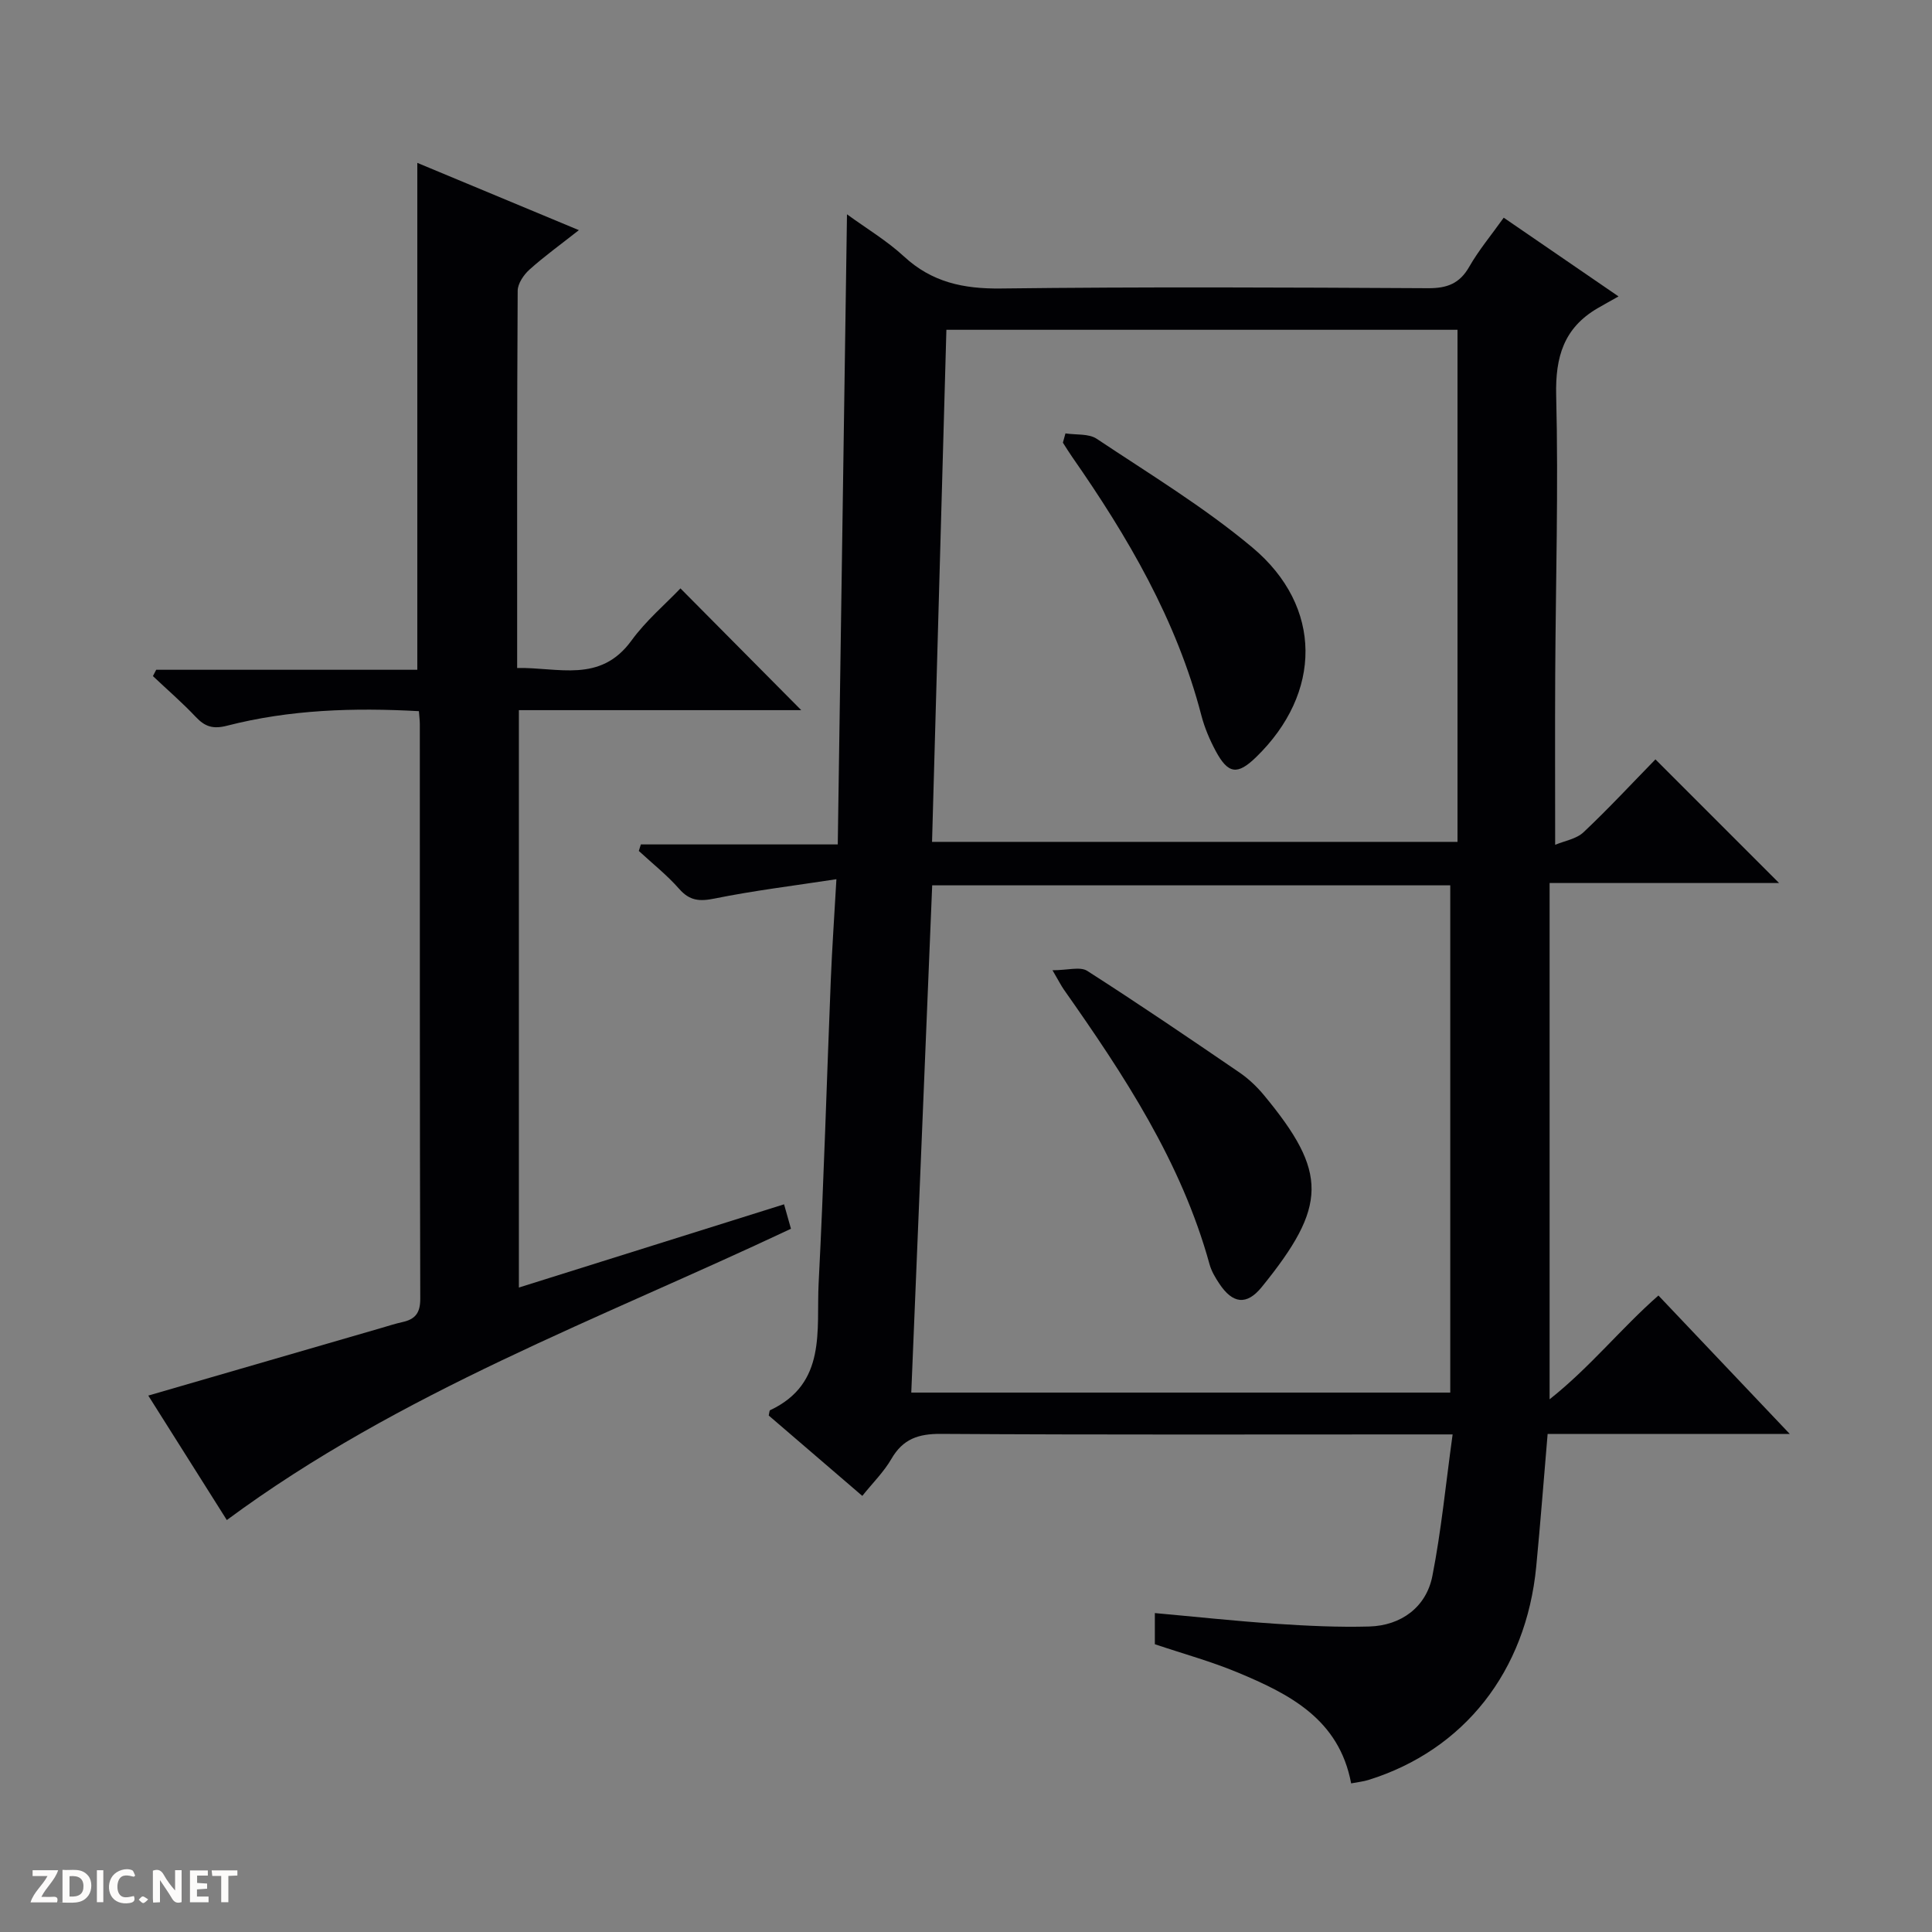
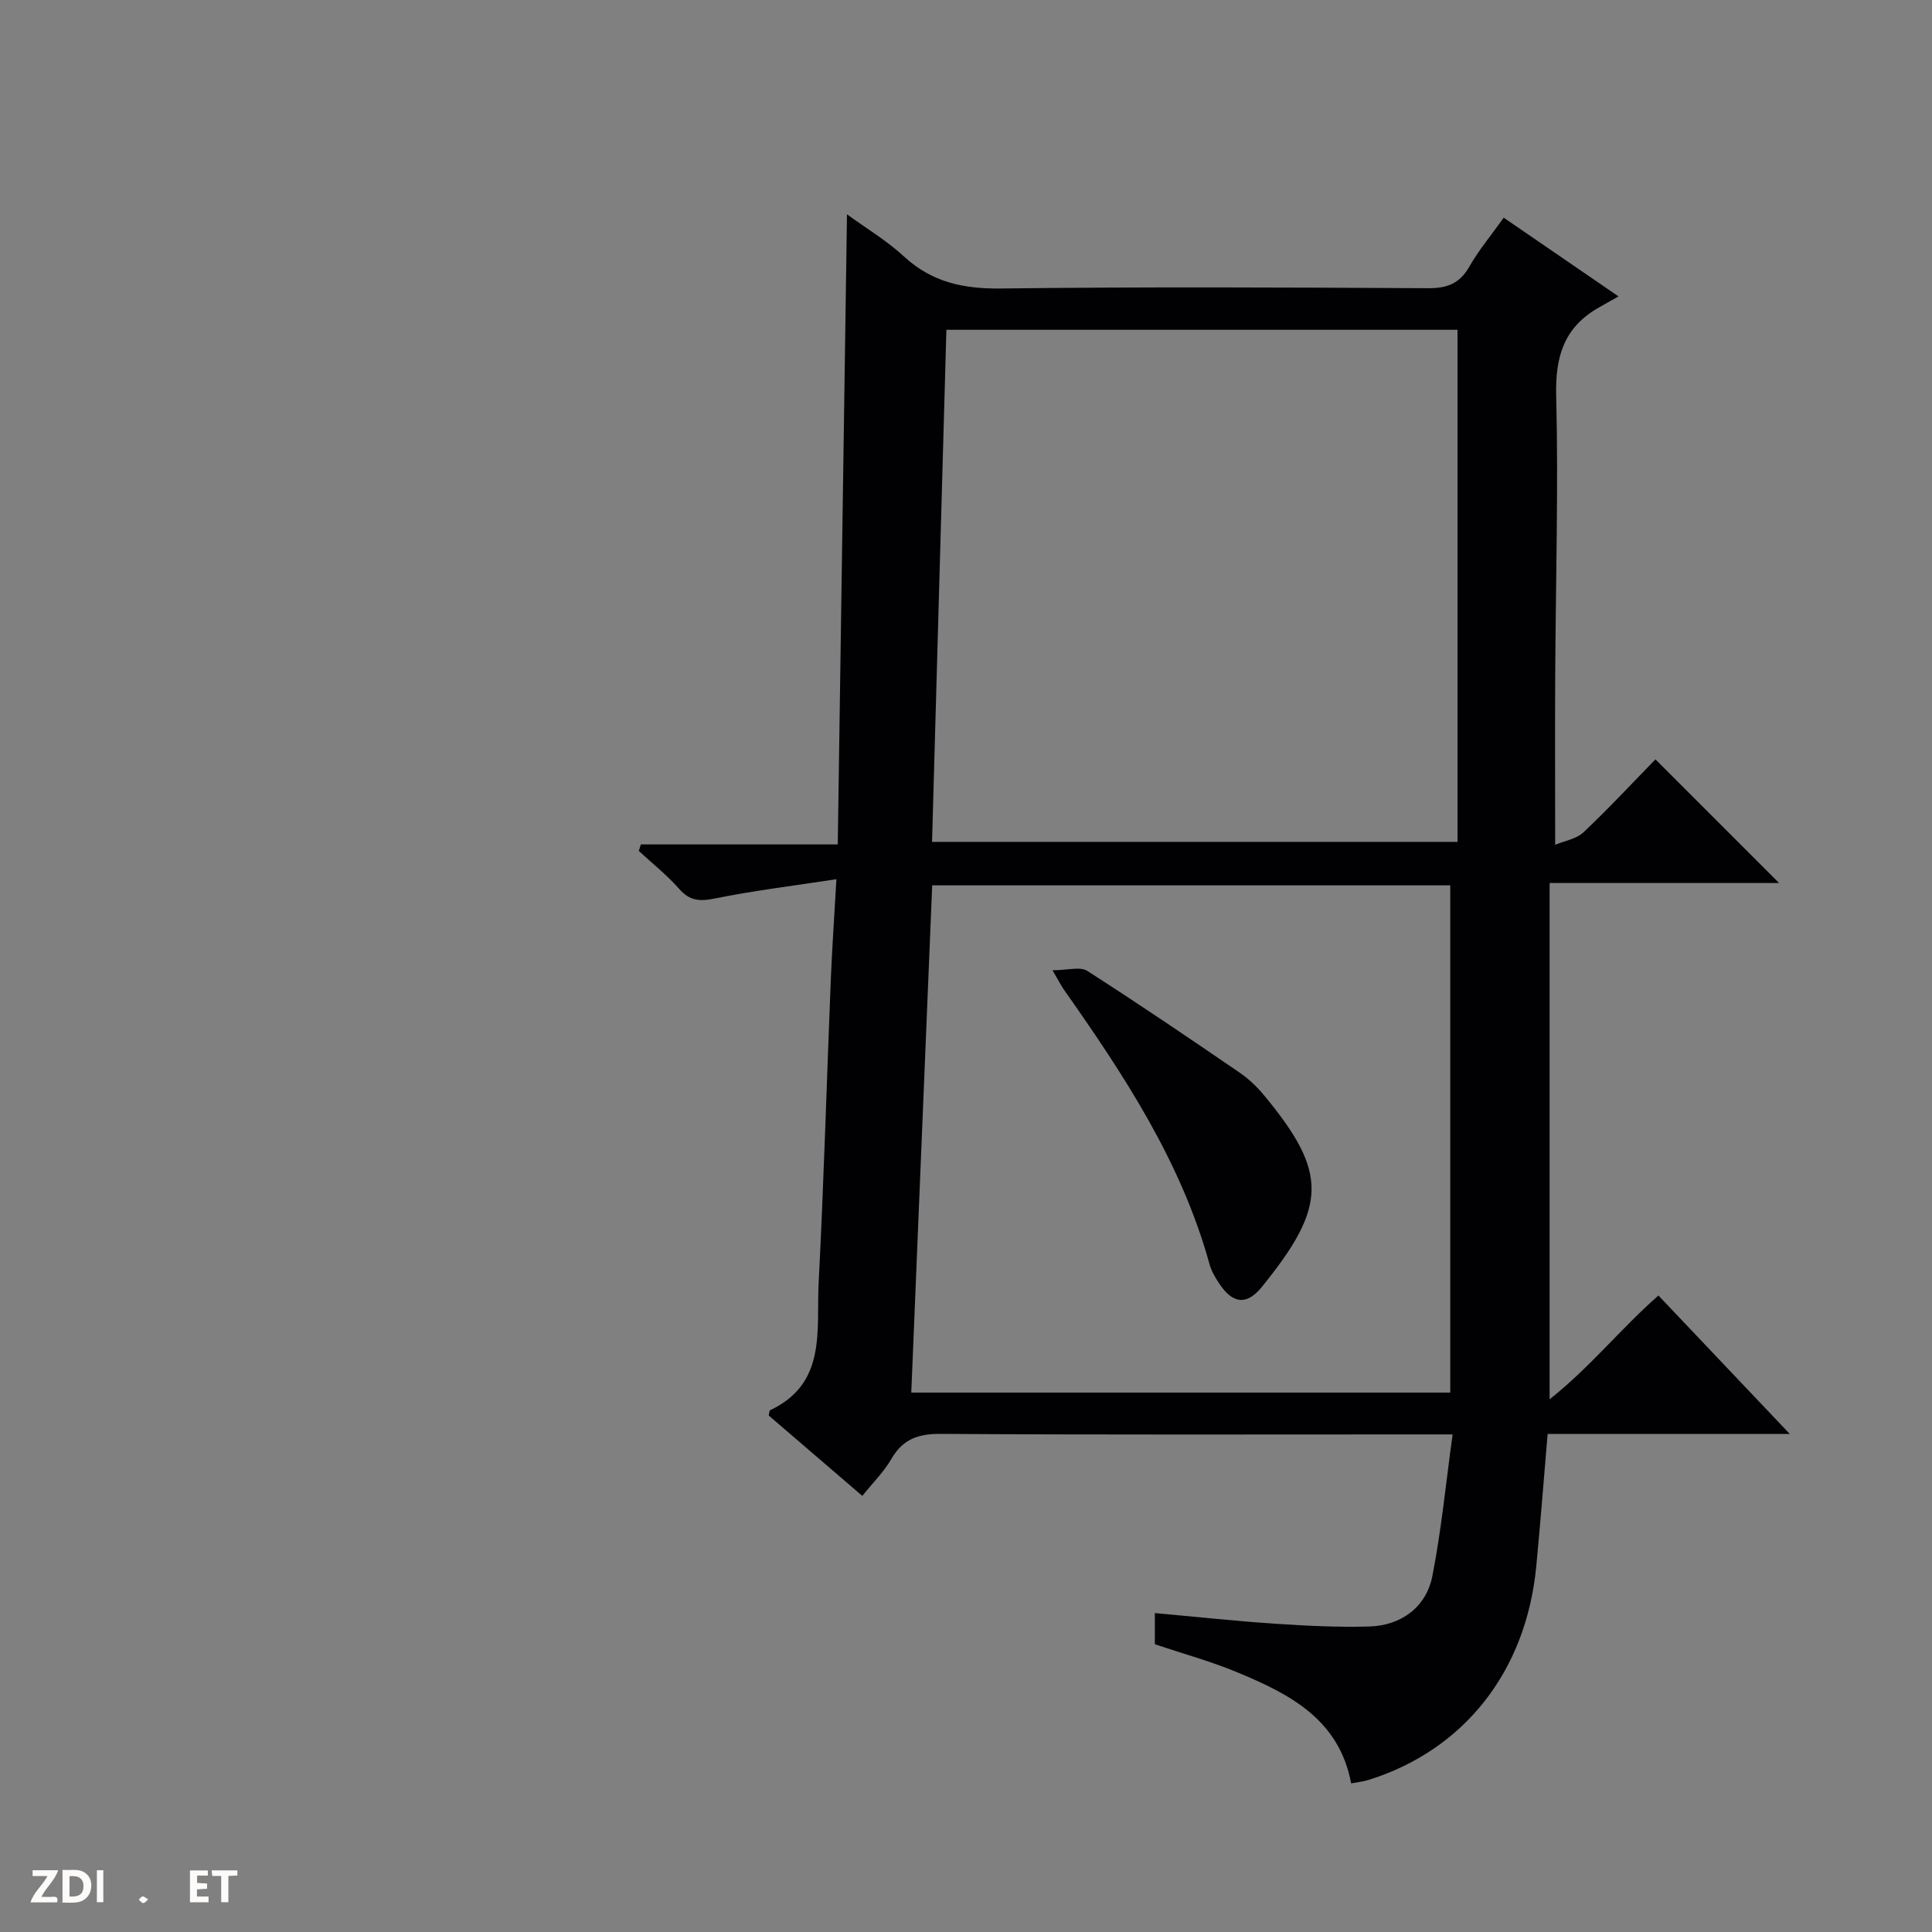
<svg xmlns="http://www.w3.org/2000/svg" enable-background="new 0 0 400 400" viewBox="0 0 400 400">
  <rect x="0" y="0" width="400" height="400" fill="#808080" stroke="none" />
  <g fill="#fcfbfa">
-     <path d="m37.59 393.81c-.92.31-1.52.05-2-.78-.7-1.2-1.52-2.34-2.47-3.78v4.59c-.55.03-.95.05-1.41.07-.03-.37-.06-.64-.06-.91 0-1.91 0-3.81 0-5.7 1.13-.41 1.77-.03 2.29.91.62 1.11 1.38 2.14 2.31 3.19v-4.2h1.35v6.61z" />
    <path d="m12.94 393.88v-6.75c1.9.19 3.93-.54 5.37 1.29.8 1.01.78 2.88.03 3.97-1.37 1.97-3.4 1.51-6.4 1.49m2.45-1.22c2.04.12 2.92-.58 2.89-2.21-.03-1.51-.98-2.19-2.89-2z" />
    <path d="m11.81 393.87h-5.49c.68-2.18 2.47-3.48 3.51-5.45h-3.08v-1.21h5.29c-.71 2.13-2.44 3.48-3.47 5.51.86 0 1.63.04 2.39-.01.79-.05 1.14.21.85 1.16" />
    <path d="m39.33 393.86v-6.61h3.7v1.07h-2.22v1.52c.68.04 1.34.09 2.07.13v1.07c-.72.05-1.38.09-2.1.14v1.48h2.4v1.19h-3.85z" />
-     <path d="m27.71 388.56c-1.15-.3-2.46-.61-3.1.64-.37.73-.41 1.93-.06 2.67.63 1.35 1.99.93 3.17.68.35.94-.01 1.32-.93 1.46-1.62.25-3.05-.27-3.76-1.48-.73-1.24-.6-3.03.31-4.17.88-1.11 2.71-1.7 4-1.16.32.13.44.74.65 1.12-.1.08-.19.16-.28.24" />
    <path d="m49.15 387.24v1.07c-.59.02-1.17.05-1.87.08v5.44h-1.48v-5.44h-1.85c-.05-.4-.08-.73-.13-1.15z" />
    <path d="m20.06 387.21h1.33v6.62h-1.33z" />
    <path d="m30.68 393.25c-.39.38-.8.79-1.05.76-.32-.05-.6-.45-.9-.7.26-.24.51-.64.8-.67.29-.04.62.3 1.15.61" />
  </g>
  <path d="m370.56 296.89c-17.35 0-33.6 0-50.14 0-.8 9.38-1.49 18.43-2.36 27.46-2.09 21.69-14.93 37.99-34.73 44.17-1.06.33-2.2.44-3.59.71-2.5-13.32-12.78-18.5-23.53-22.98-5.48-2.28-11.26-3.86-17.11-5.83 0-1.94 0-4.02 0-6.45 8.52.77 16.73 1.66 24.96 2.21 6.47.43 12.97.75 19.44.57 6.6-.19 11.78-4.02 13.05-10.42 1.85-9.38 2.76-18.94 4.2-29.35-3.13 0-5.05 0-6.97 0-33 0-65.99.1-98.99-.11-4.67-.03-7.85 1.06-10.23 5.17-1.56 2.7-3.86 4.96-6.03 7.67-6.63-5.7-13.05-11.21-19.37-16.64.13-.56.12-1.02.28-1.1 11.8-5.54 9.55-16.62 10.05-26.33 1.08-20.93 1.67-41.89 2.52-62.84.26-6.42.71-12.84 1.16-20.77-9.03 1.38-17.18 2.37-25.21 4-3.12.63-5.16.49-7.34-1.99-2.51-2.86-5.55-5.26-8.36-7.86.14-.45.28-.9.42-1.35h40.77c.64-43.77 1.27-86.67 1.91-130.46 4.05 2.95 8.27 5.47 11.8 8.73 5.78 5.34 12.3 6.72 20.03 6.63 29.49-.36 58.99-.22 88.49-.06 3.92.02 6.52-.95 8.51-4.44 1.97-3.44 4.55-6.53 7.14-10.16 7.54 5.17 14.89 10.21 23.77 16.3-1.77 1-3.09 1.72-4.39 2.48-6.93 4.07-8.71 10.04-8.52 18 .48 19.31-.1 38.65-.2 57.98-.06 11.29-.01 22.57-.01 35.08 1.97-.83 4.41-1.21 5.88-2.61 5.2-4.9 10.06-10.15 14.88-15.08 8.67 8.67 16.89 16.89 25.6 25.6-15.72 0-31.19 0-47.51 0v106.89c8.4-6.65 14.77-14.68 22.53-21.49 8.94 9.41 17.64 18.58 27.2 28.67zm-70.3-8.57c0-35.43 0-70.28 0-105.02-35.64 0-71.23 0-107.26 0-1.45 35.1-2.88 69.92-4.33 105.02zm1.5-114.02c0-35.62 0-70.79 0-106.02-34.9 0-70.13 0-105.82 0-.99 35.42-1.97 70.56-2.97 106.02z" fill="#010104" />
-   <path d="m165.89 147.03c-18.85 0-38.48 0-58.46 0v119.54c18.28-5.74 36.41-11.43 54.9-17.23.55 1.94.98 3.45 1.43 5.06-39.57 18.68-80.96 33.79-116.8 60.31-5.23-8.28-10.7-16.96-16.26-25.77 16.34-4.74 32.33-9.38 48.32-14.02 1.43-.42 2.85-.88 4.31-1.2 2.63-.58 3.69-1.88 3.68-4.82-.11-39.65-.08-79.3-.09-118.95 0-.8-.11-1.6-.19-2.71-13.54-.75-26.76-.32-39.72 3.01-2.88.74-4.56.22-6.47-1.81-2.8-2.97-5.91-5.65-8.88-8.46.23-.44.45-.88.68-1.31h54.06c0-35.21 0-69.76 0-104.95 10.94 4.55 21.82 9.09 33.45 13.93-3.83 3.02-7.18 5.43-10.23 8.17-1.19 1.07-2.43 2.89-2.44 4.38-.15 25.81-.11 51.63-.11 78.1 8.49-.18 17.19 3.23 23.66-5.67 3-4.13 7.02-7.53 10.15-10.81 8.64 8.71 16.88 17.01 25.01 25.21z" fill="#010104" />
  <path d="m217.91 200.88c3.14 0 5.72-.81 7.19.13 10.63 6.8 21.07 13.9 31.49 21.02 1.9 1.3 3.65 2.96 5.12 4.74 13.22 15.97 13.16 22.9-.48 39.7-3.15 3.88-6.05 3.43-8.79-.71-.82-1.23-1.62-2.57-2.01-3.98-5.84-21.22-17.73-39.22-30.19-56.93-.55-.8-.99-1.67-2.33-3.97z" fill="#010104" />
-   <path d="m220.59 89.73c2.19.34 4.82.01 6.48 1.12 10.9 7.27 22.21 14.12 32.22 22.5 14.63 12.25 14.45 30.15.75 43.43-3.84 3.72-5.77 3.5-8.35-1.31-1.24-2.32-2.3-4.81-2.96-7.35-5.13-19.76-15.24-37.01-26.78-53.56-.66-.95-1.26-1.94-1.89-2.91.18-.64.36-1.28.53-1.92z" fill="#010104" />
</svg>